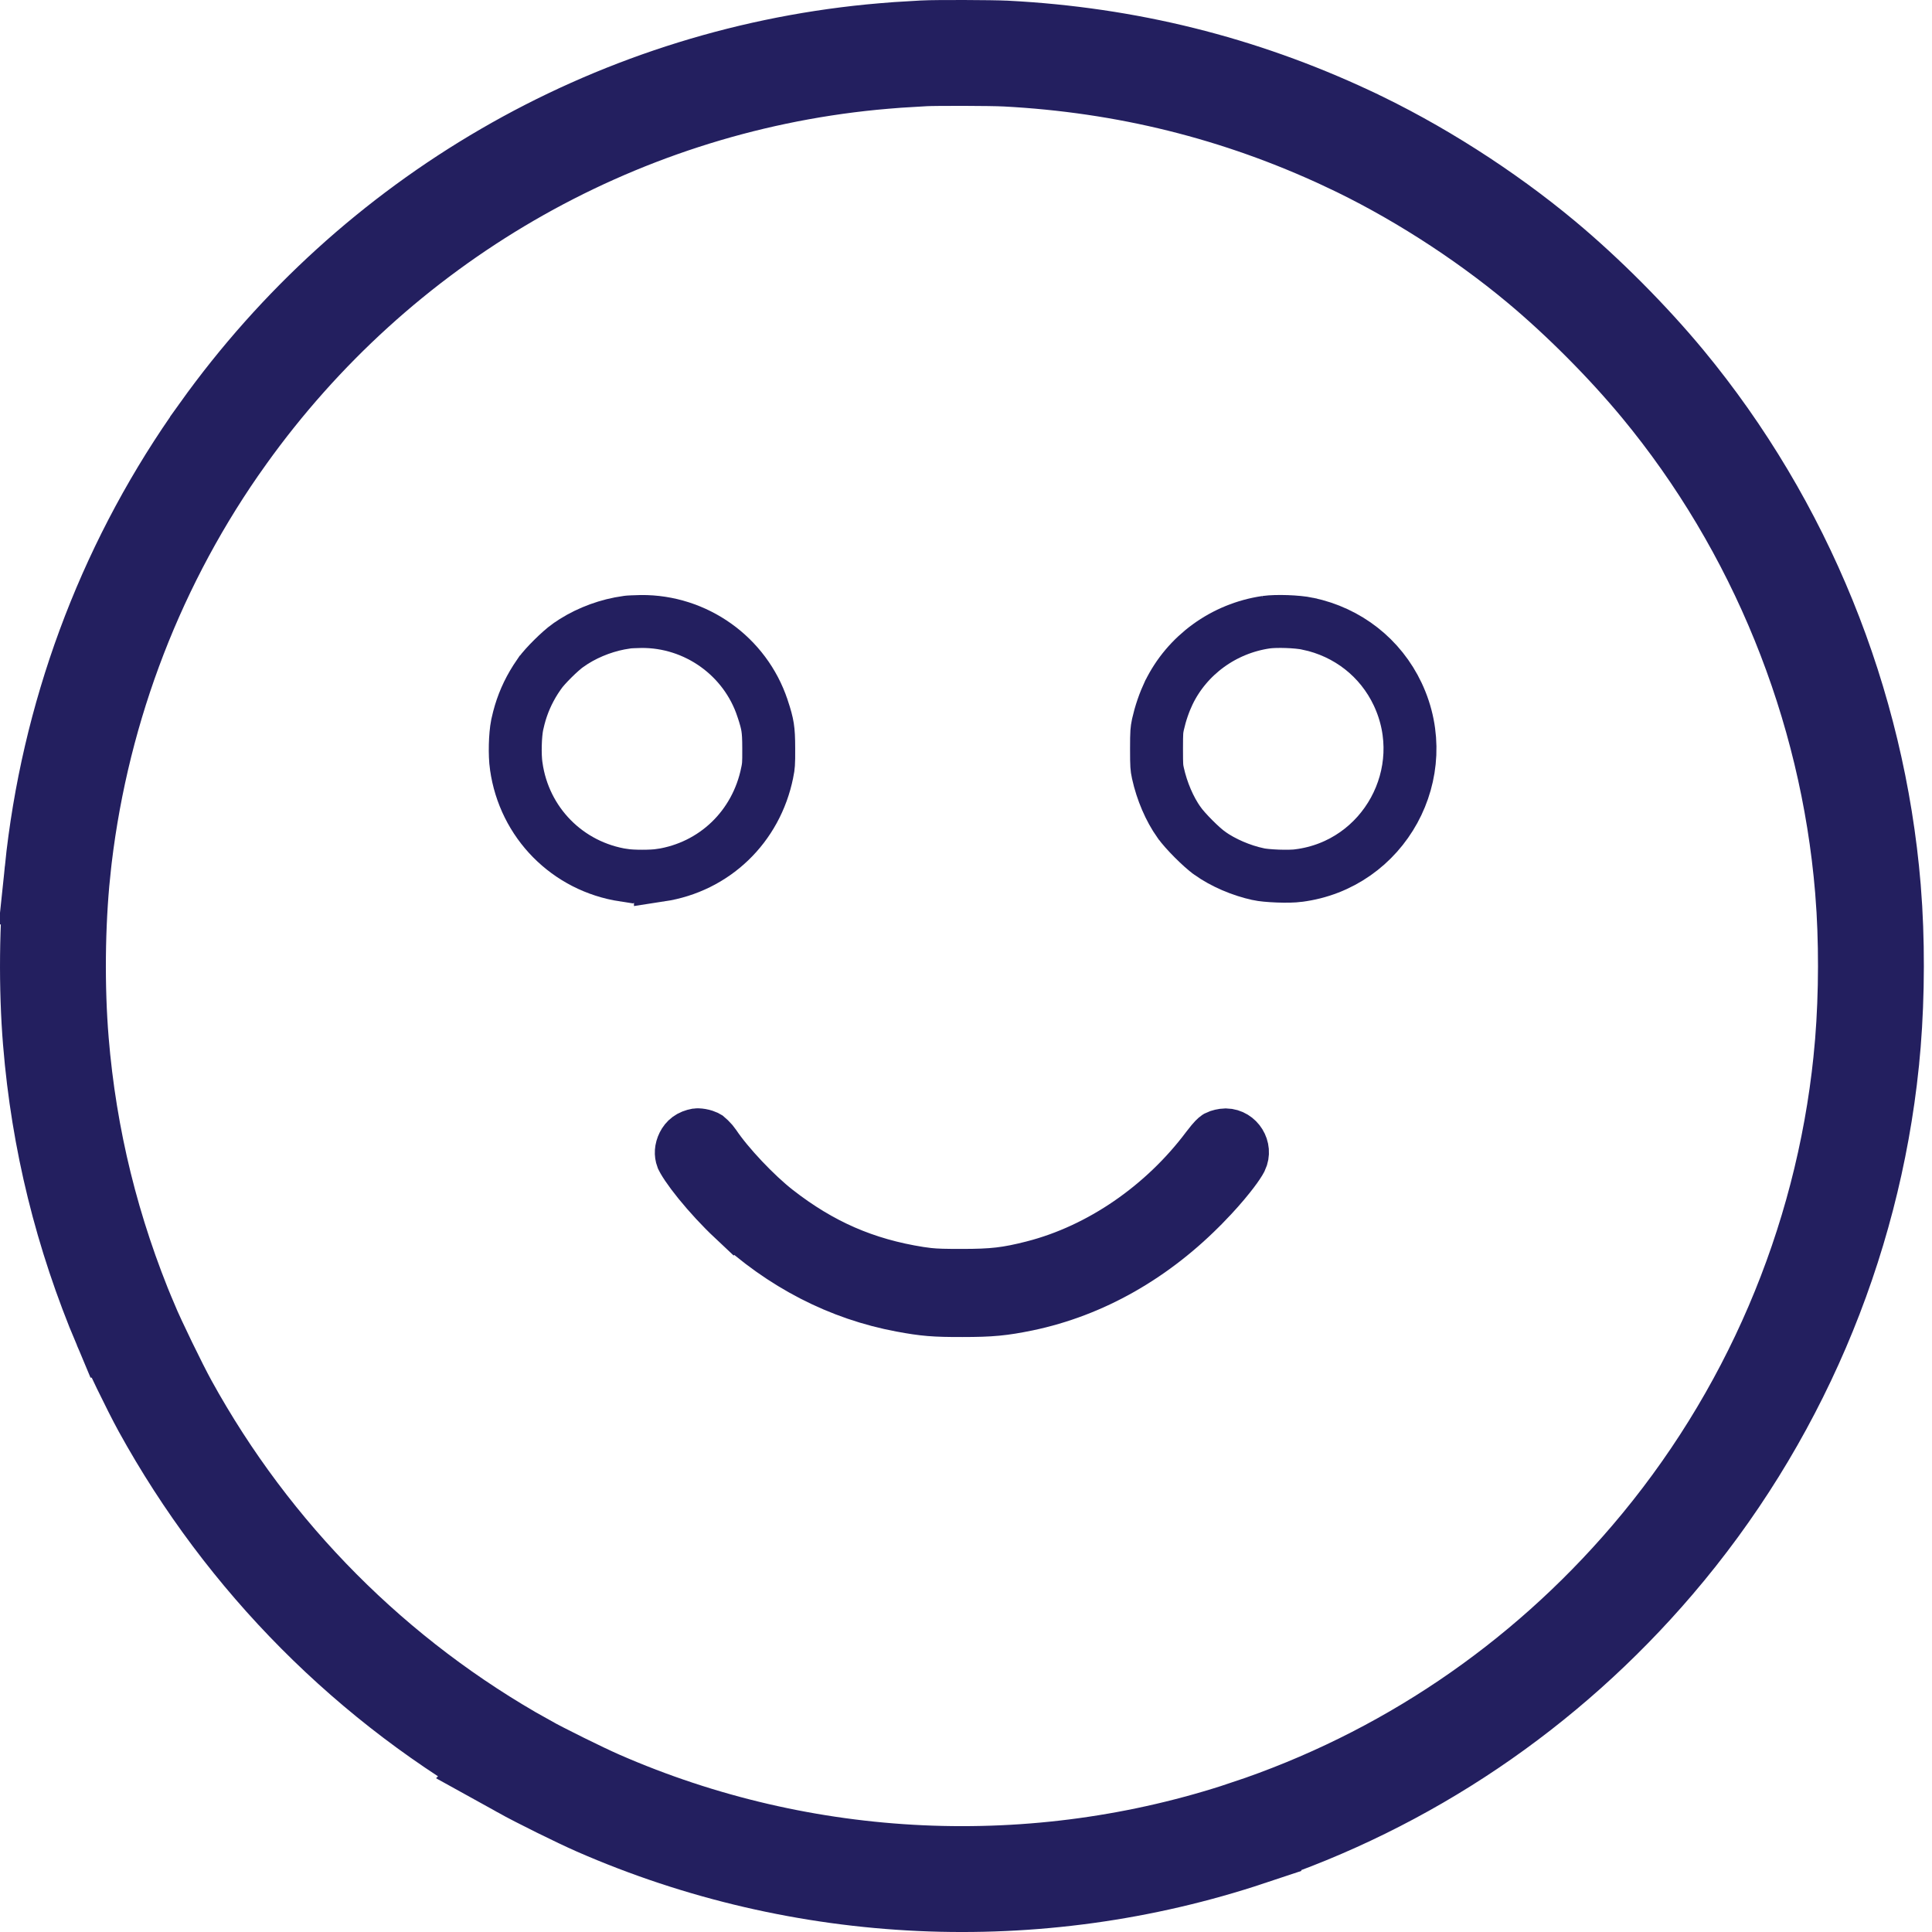
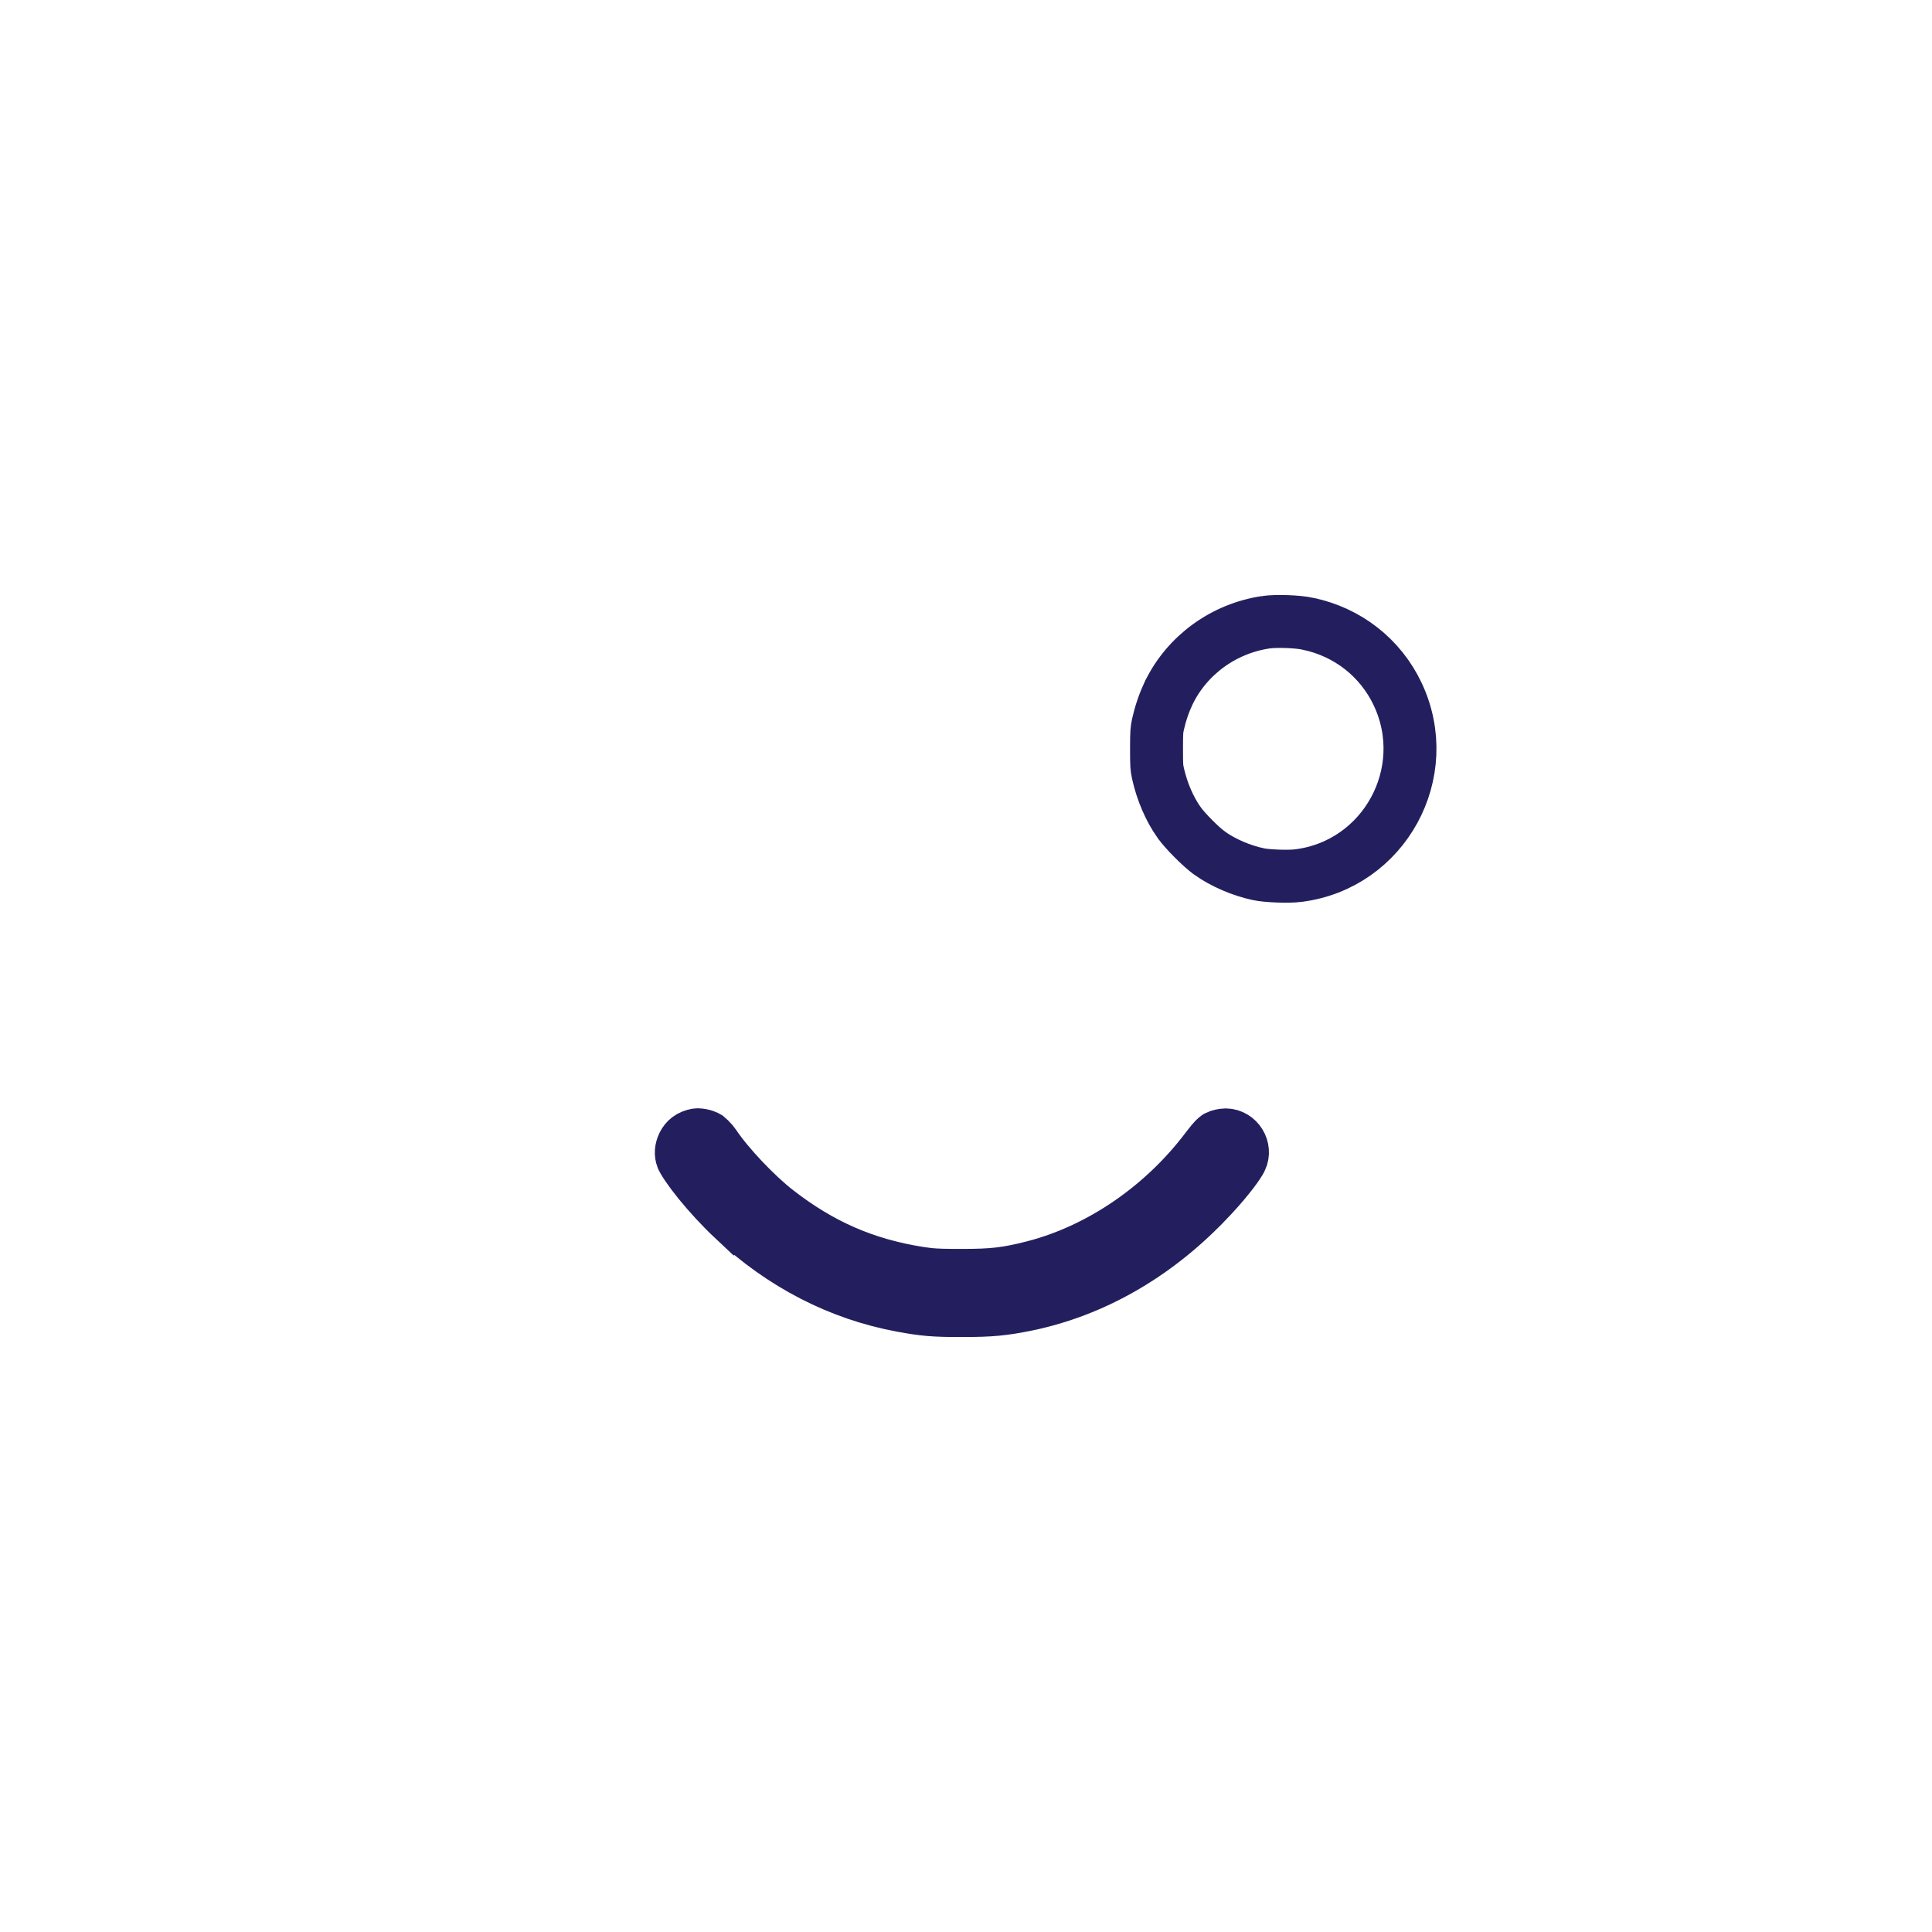
<svg xmlns="http://www.w3.org/2000/svg" width="73" height="73" viewBox="0 0 73 73" fill="none">
-   <path d="M22.6 68.13C30.352 71.522 39.147 71.924 47.17 69.251V69.25C53.084 67.281 58.337 63.739 62.43 58.951L62.431 58.95C66.974 53.639 69.798 47.052 70.515 40.098V40.097C70.701 38.307 70.741 36.227 70.634 34.361L70.579 33.576C69.998 26.591 67.265 19.874 62.825 14.505C61.514 12.92 59.813 11.21 58.234 9.894C56.055 8.078 53.448 6.416 50.917 5.235L50.916 5.234C46.826 3.322 42.56 2.262 38 2.024H37.999C37.47 1.997 35.385 1.991 34.908 2.015L34.898 2.016L33.913 2.075C33.564 2.101 33.216 2.131 32.935 2.158C23.13 3.126 14.214 8.298 8.427 16.386V16.387L8.104 16.844C4.816 21.598 2.773 27.133 2.172 32.929H2.173C1.967 34.931 1.944 37.321 2.111 39.35V39.351C2.415 43.049 3.288 46.594 4.747 50.054H4.748C5.047 50.764 5.848 52.414 6.237 53.123C9.393 58.854 14.068 63.552 19.767 66.727L19.766 66.728C20.415 67.088 21.914 67.83 22.6 68.13Z" stroke="#231F5F" stroke-width="4" />
-   <path d="M23.576 33.07C23.915 33.12 24.615 33.12 24.954 33.07V33.071C26.989 32.761 28.577 31.244 28.99 29.189L28.991 29.186C29.02 29.045 29.03 28.969 29.037 28.871C29.045 28.754 29.048 28.595 29.046 28.283V28.277C29.046 27.884 29.033 27.667 29.004 27.478C28.975 27.293 28.924 27.099 28.811 26.76L28.81 26.758C28.159 24.795 26.294 23.465 24.227 23.483C24.128 23.485 24.014 23.487 23.912 23.493C23.861 23.495 23.817 23.498 23.78 23.5C23.762 23.502 23.747 23.503 23.736 23.504L23.721 23.506L23.71 23.507L23.411 23.556C22.714 23.692 22.026 23.983 21.467 24.381L21.465 24.382C21.156 24.601 20.594 25.161 20.396 25.44L20.395 25.441L20.24 25.671C19.945 26.134 19.737 26.613 19.604 27.127L19.542 27.388C19.463 27.781 19.443 28.517 19.505 28.945L19.506 28.949C19.806 31.086 21.445 32.746 23.575 33.071L23.576 33.07Z" stroke="#231F5F" stroke-width="2" />
  <path d="M48.283 33.102C48.607 33.114 48.897 33.106 49.057 33.085L49.06 33.084C52.301 32.677 54.211 29.199 52.812 26.23C52.166 24.86 50.928 23.884 49.42 23.568L49.418 23.567C49.012 23.481 48.225 23.456 47.837 23.51H47.838C46.237 23.744 44.854 24.752 44.162 26.178L44.16 26.181L44.041 26.451C43.963 26.642 43.89 26.855 43.83 27.067L43.751 27.381C43.727 27.498 43.717 27.563 43.71 27.661C43.702 27.782 43.699 27.954 43.699 28.291C43.699 28.636 43.701 28.807 43.709 28.927C43.715 29.023 43.724 29.087 43.751 29.21C43.903 29.902 44.192 30.568 44.546 31.07L44.548 31.072C44.776 31.396 45.39 32.013 45.713 32.241L45.714 32.242C46.214 32.596 46.889 32.89 47.546 33.031L47.549 33.032C47.682 33.061 47.956 33.09 48.283 33.102Z" stroke="#231F5F" stroke-width="2" />
  <path d="M36.363 49.519H36.366C37.45 49.519 37.921 49.473 38.813 49.29C41.276 48.778 43.593 47.471 45.535 45.464L45.537 45.463C45.884 45.106 46.197 44.751 46.441 44.444C46.635 44.201 46.763 44.017 46.834 43.9L46.887 43.805C47.084 43.393 46.773 42.89 46.315 42.881C46.2 42.883 46.062 42.918 45.993 42.953C45.988 42.956 45.939 42.977 45.797 43.145L45.621 43.367C43.971 45.569 41.581 47.222 39.05 47.873L39.047 47.874C38.038 48.131 37.517 48.19 36.332 48.19C35.711 48.19 35.392 48.184 35.073 48.15L34.744 48.106C32.681 47.781 31.006 47.048 29.34 45.748C28.555 45.136 27.498 44.02 26.986 43.252L26.984 43.249C26.95 43.198 26.885 43.12 26.807 43.044C26.77 43.008 26.738 42.98 26.715 42.961C26.712 42.959 26.707 42.957 26.705 42.956C26.659 42.934 26.582 42.906 26.49 42.89C26.443 42.882 26.401 42.877 26.368 42.877C26.352 42.876 26.34 42.876 26.334 42.877C26.064 42.925 25.913 43.053 25.822 43.235C25.726 43.428 25.724 43.603 25.777 43.748C25.778 43.75 25.781 43.758 25.787 43.771C25.795 43.788 25.807 43.81 25.823 43.838C25.856 43.896 25.901 43.968 25.959 44.055C26.076 44.229 26.232 44.438 26.418 44.667C26.791 45.126 27.254 45.63 27.699 46.048L27.7 46.047C29.557 47.785 31.724 48.896 34.06 49.33H34.06C34.909 49.488 35.3 49.522 36.363 49.519Z" stroke="#231F5F" stroke-width="2" />
</svg>